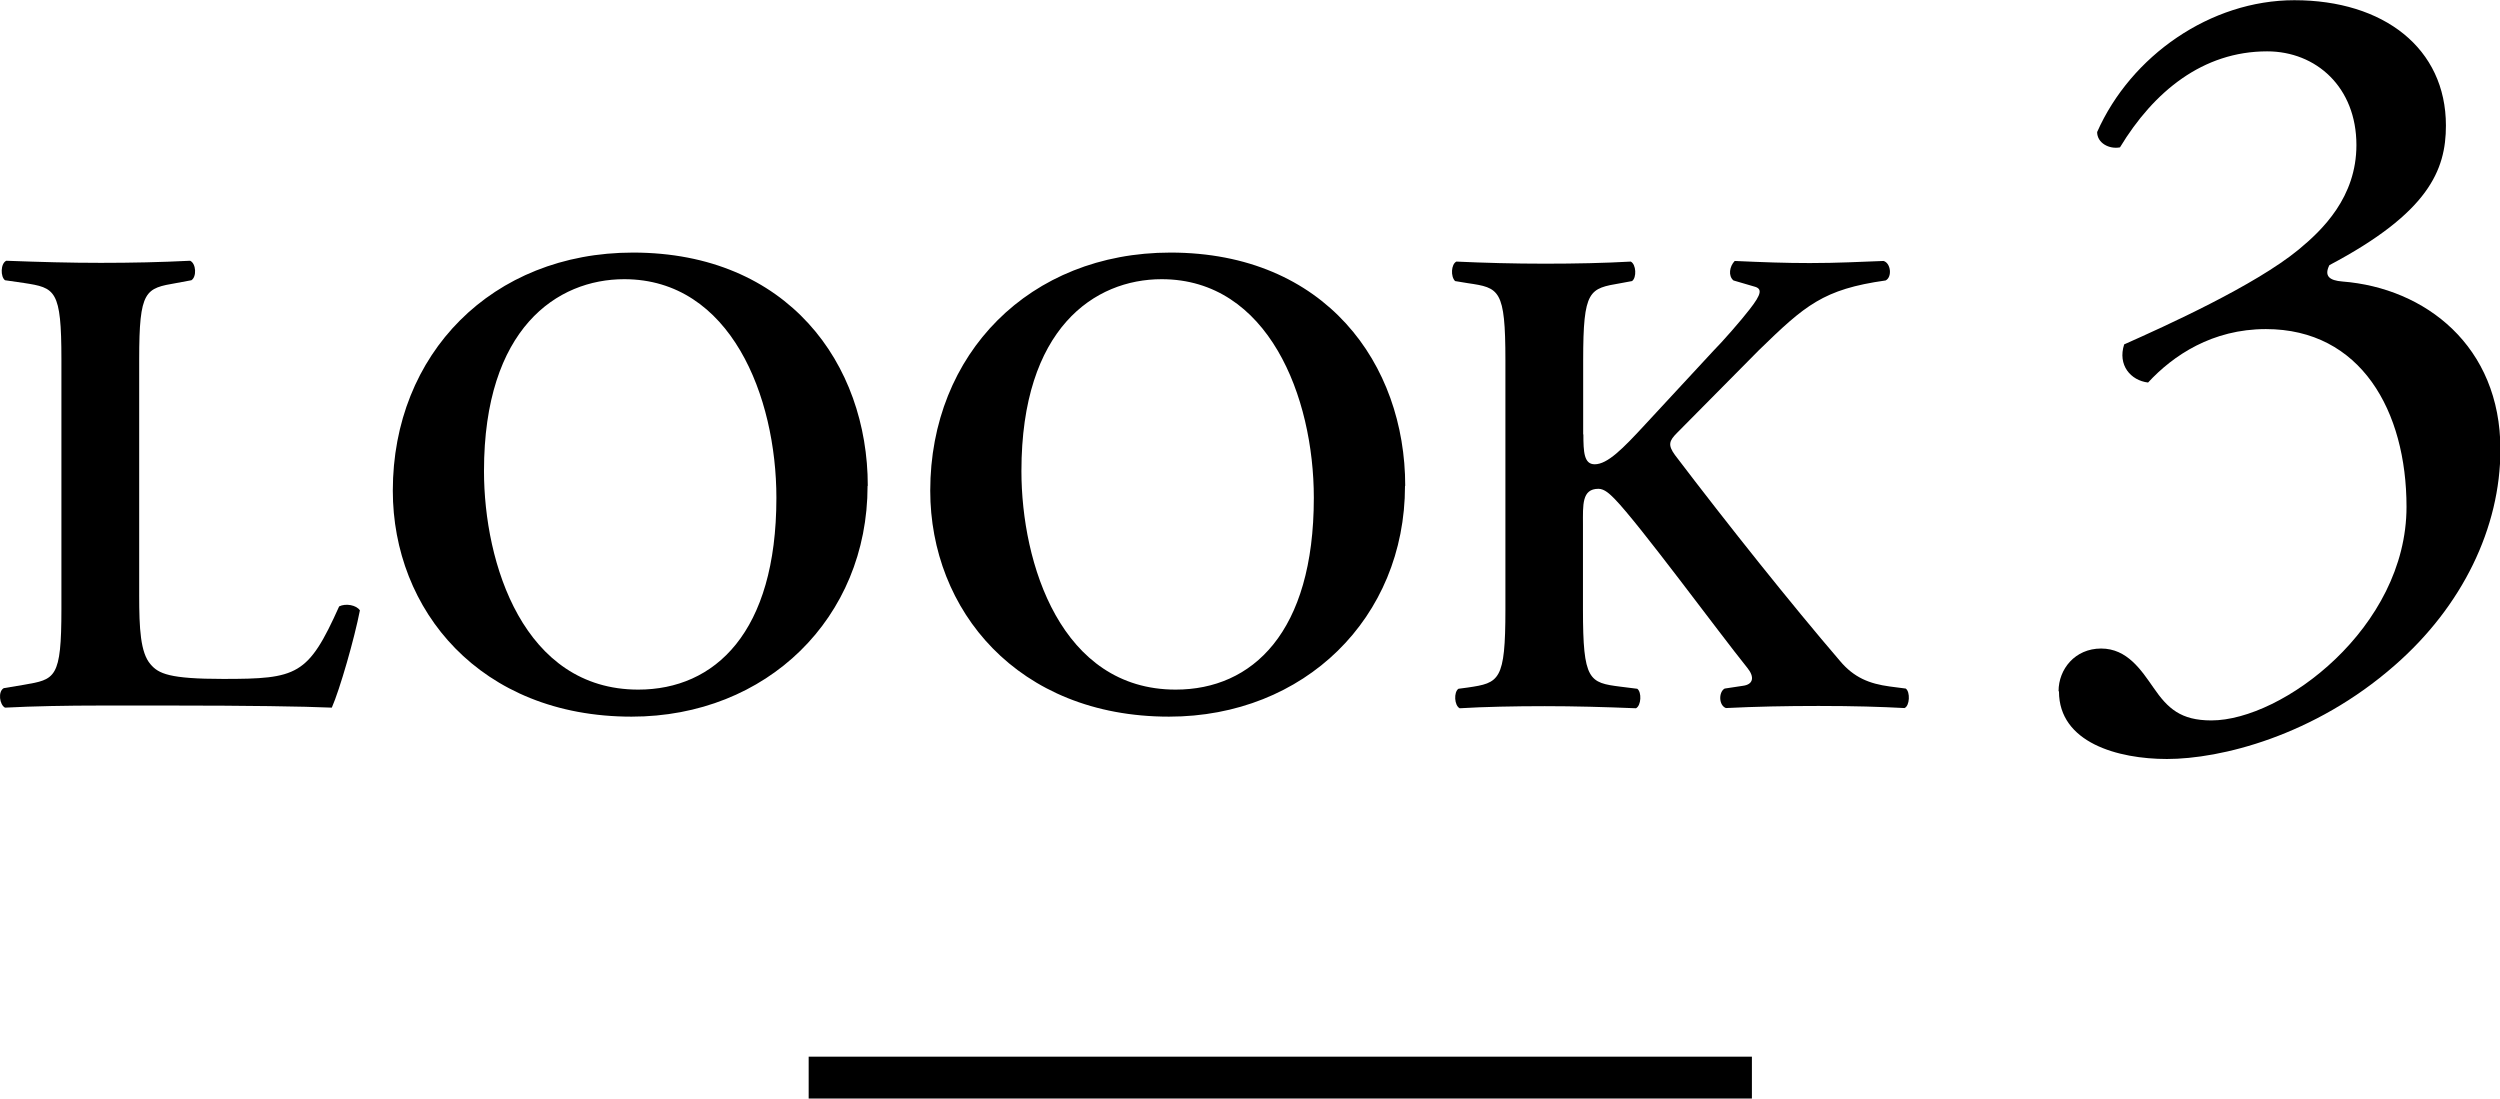
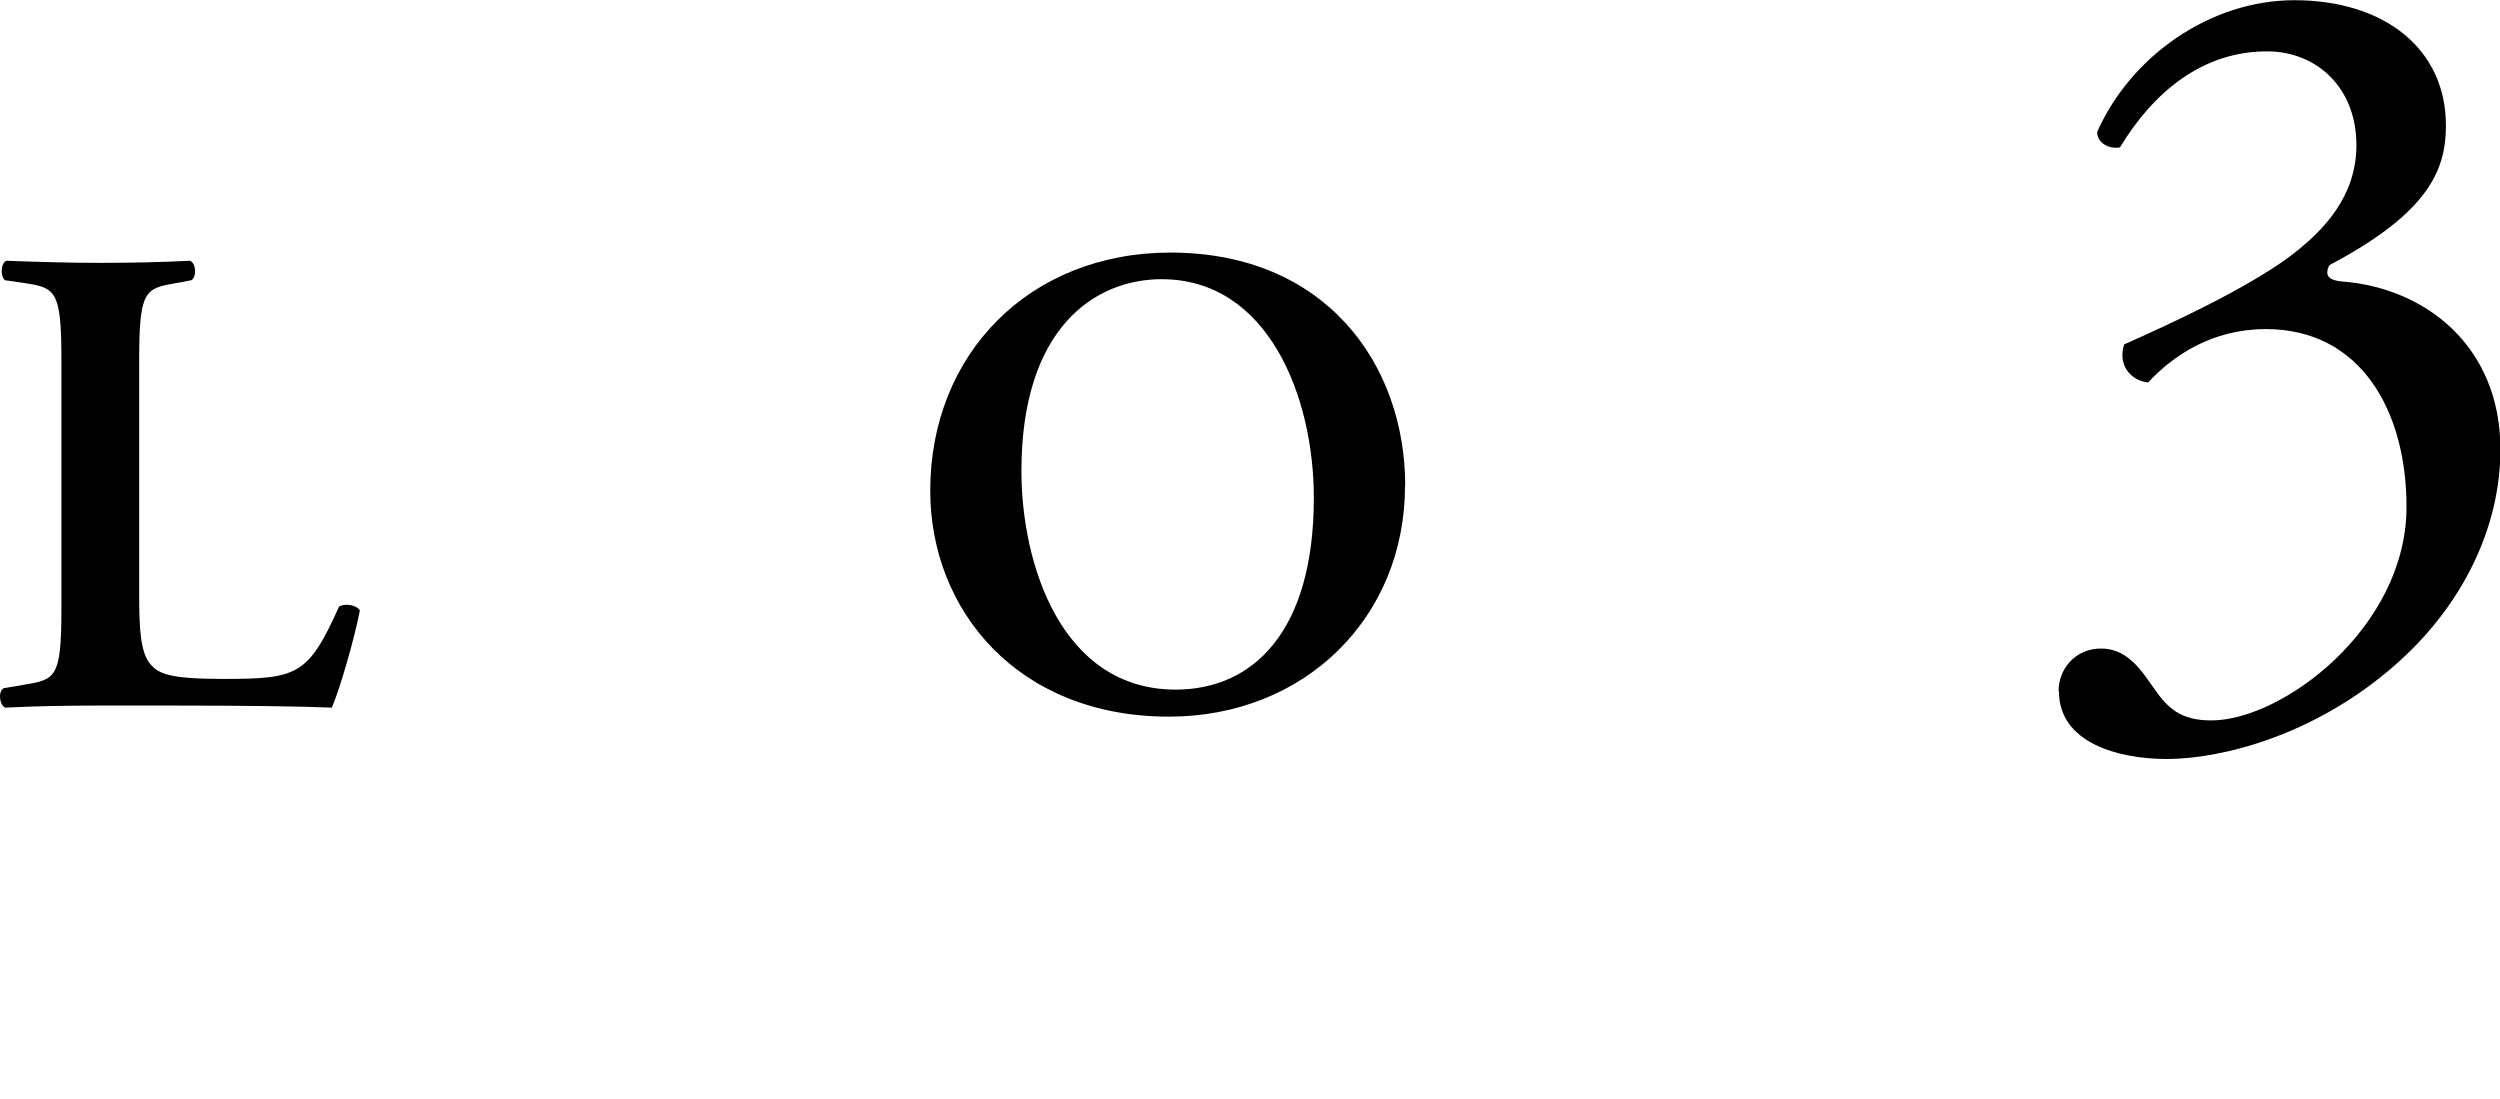
<svg xmlns="http://www.w3.org/2000/svg" height="52.41" viewBox="0 0 119.27 52.41" width="119.27">
  <path d="m6.64 28.39c0 1.6.06 2.75.54 3.3.38.45.9.7 3.46.7 3.55 0 4.06-.16 5.54-3.46.32-.16.83-.06.99.19-.26 1.34-.96 3.78-1.34 4.64-1.34-.06-4.1-.1-7.68-.1h-3.33c-1.63 0-3.23.03-4.58.1-.26-.13-.35-.77-.06-.93l.96-.16c1.5-.26 1.79-.29 1.79-3.62v-11.9c0-3.33-.29-3.42-1.79-3.65l-.9-.13c-.22-.16-.22-.8.06-.93 1.6.06 3.04.1 4.51.1s2.85-.03 4.26-.1c.29.13.32.77.06.93l-.7.13c-1.5.26-1.79.32-1.79 3.65v11.23z" />
-   <path d="m41.39 23.18c0 6.3-4.8 11.01-11.26 11.01-7.23 0-11.39-5.09-11.39-10.78 0-6.53 4.74-11.36 11.46-11.36 7.39 0 11.2 5.31 11.2 11.13zm-18.3-.71c0 4.42 1.89 10.43 7.36 10.43 3.65 0 6.59-2.72 6.59-9.15 0-4.83-2.18-10.43-7.26-10.43-3.2 0-6.69 2.34-6.69 9.15z" />
  <path d="m67.03 23.18c0 6.3-4.8 11.01-11.26 11.01-7.23 0-11.39-5.09-11.39-10.78 0-6.53 4.74-11.36 11.46-11.36 7.39 0 11.2 5.31 11.2 11.13zm-18.3-.71c0 4.42 1.89 10.43 7.36 10.43 3.65 0 6.59-2.72 6.59-9.15 0-4.83-2.18-10.43-7.26-10.43-3.2 0-6.69 2.34-6.69 9.15z" />
-   <path d="m75.54 20.71c0 .86.03 1.44.54 1.44.61 0 1.34-.74 2.4-1.89l3.26-3.52c.42-.42 1.34-1.47 1.73-1.98.58-.74.61-.99.22-1.09l-.99-.29c-.26-.22-.19-.67.06-.93 1.34.06 2.4.1 3.58.1 1.38 0 2.37-.06 3.52-.1.35.1.42.77.1.93-2.98.42-3.84 1.18-6.05 3.33l-3.9 3.94c-.38.38-.45.58-.1 1.06 2.53 3.33 5.57 7.14 7.87 9.82.67.8 1.41 1.09 2.37 1.22l.77.1c.22.16.19.83-.06.93-1.12-.06-2.4-.1-4.1-.1-1.57 0-3.01.03-4.42.1-.35-.13-.35-.77-.06-.93l.86-.13c.51-.06.58-.42.22-.86-1.34-1.66-5.15-6.85-6.33-8.06-.22-.22-.48-.48-.77-.48-.8 0-.74.77-.74 1.7v4.06c0 3.39.29 3.49 1.79 3.68l.8.1c.22.16.19.8-.06.93-1.5-.06-2.94-.1-4.35-.1s-2.91.03-4.06.1c-.26-.13-.29-.77-.06-.93l.45-.06c1.5-.22 1.79-.32 1.79-3.71v-11.9c0-3.39-.29-3.46-1.79-3.68l-.61-.1c-.22-.22-.19-.8.06-.93 1.31.06 2.75.1 4.22.1s2.85-.03 4.1-.1c.26.13.29.77.06.93l-.54.1c-1.5.26-1.79.29-1.79 3.68v3.55z" />
  <path d="m98.21 32.97c0-1.04.78-2.03 2.03-2.03s1.92 1.04 2.5 1.87c.68.99 1.3 1.56 2.76 1.56 3.38 0 9.31-4.42 9.31-10.19 0-4.58-2.18-8.48-6.71-8.48-2.55 0-4.42 1.25-5.62 2.55-.83-.1-1.46-.83-1.14-1.82 1.98-.88 6.24-2.81 8.32-4.52 1.14-.94 2.76-2.5 2.76-4.99 0-2.76-1.92-4.47-4.26-4.47-3.07 0-5.41 1.92-7.02 4.58-.52.1-1.09-.21-1.09-.73 1.61-3.64 5.41-6.29 9.41-6.29 4.26 0 7.23 2.29 7.23 5.98 0 2.13-.83 4.16-5.56 6.66-.26.52 0 .73.62.78 3.95.31 7.54 3.07 7.54 8.01 0 3.74-1.82 7.49-5.04 10.3-3.85 3.38-8.32 4.47-10.87 4.47-2.34 0-5.15-.78-5.15-3.22z" />
-   <path d="m38.58 51.41h45" fill="none" stroke="#000" stroke-miterlimit="10" stroke-width="2" />
</svg>